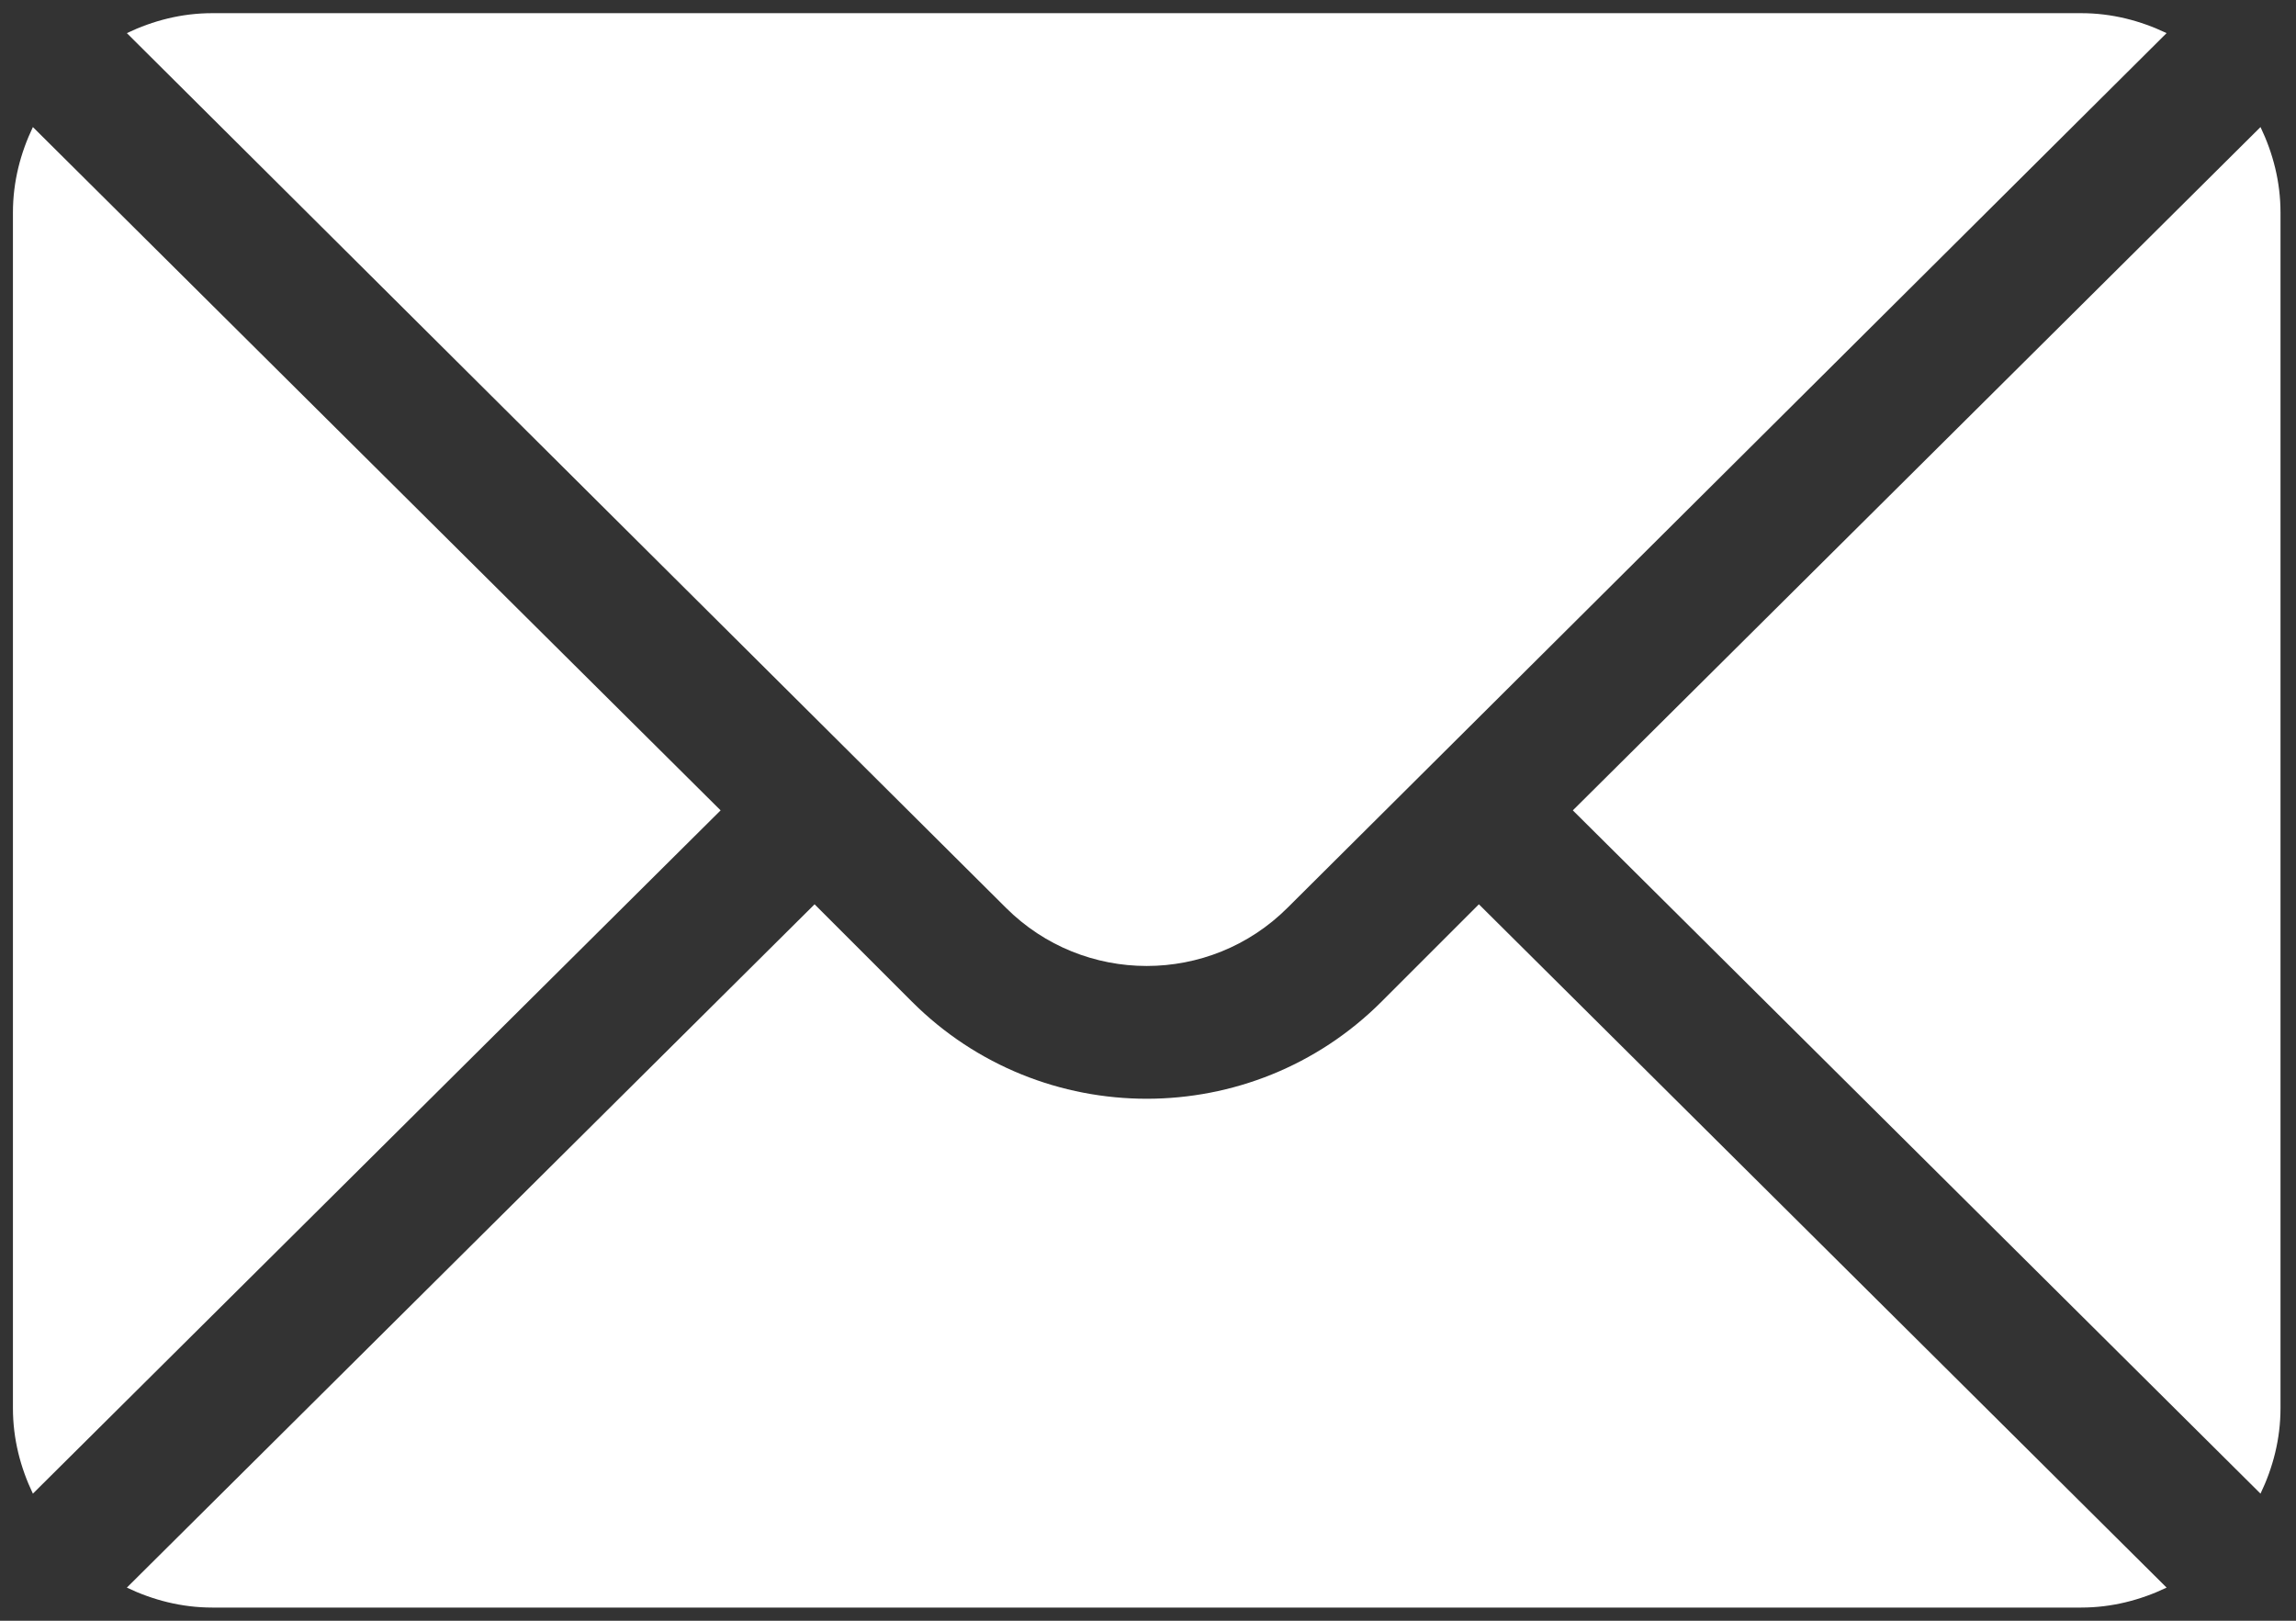
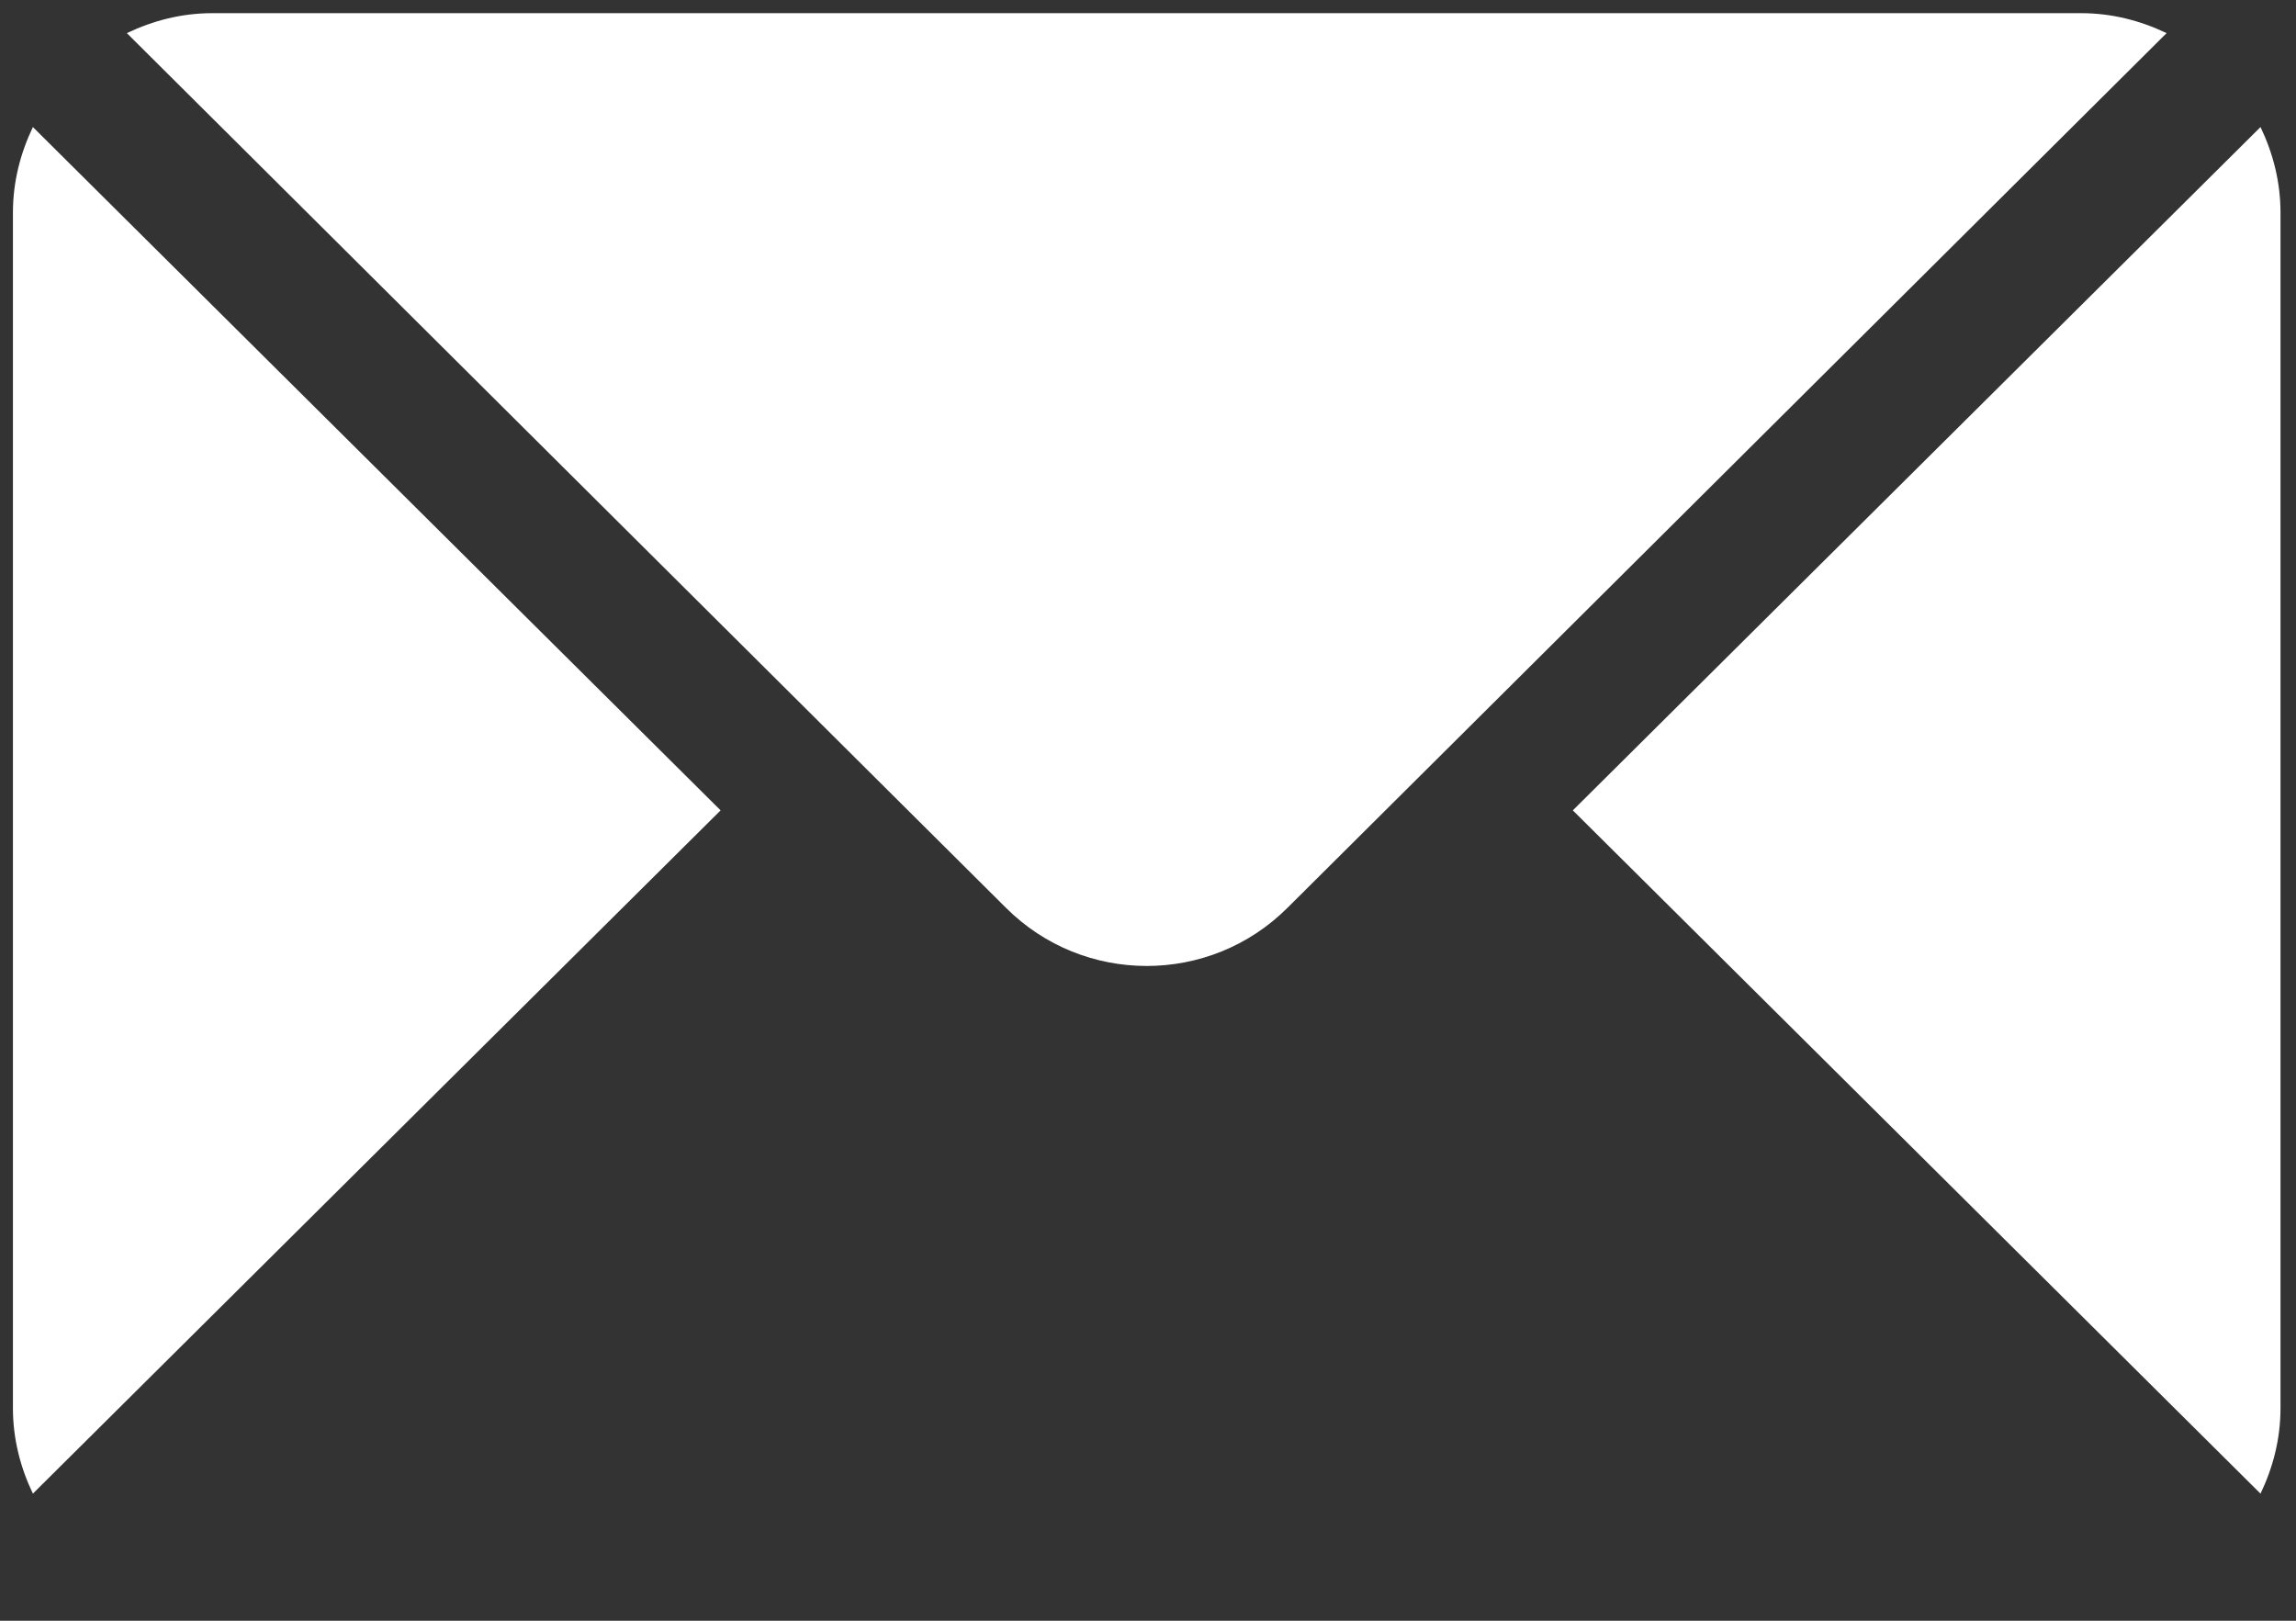
<svg xmlns="http://www.w3.org/2000/svg" width="68" height="48" viewBox="0 0 68 48" fill="none">
  <rect x="0" y="0" width="68" height="48" fill="#333333" stroke="none" />
  <path d="M66.949 3.763L46.582 24L66.949 44.236C67.318 43.467 67.541 42.616 67.541 41.708V6.292C67.541 5.384 67.318 4.533 66.949 3.763ZM61.638 0.39H6.285C5.377 0.39 4.526 0.613 3.757 0.981L29.789 26.882C32.09 29.184 35.833 29.184 38.135 26.882L64.167 0.981C63.398 0.613 62.547 0.39 61.638 0.39ZM0.974 3.763C0.606 4.533 0.383 5.384 0.383 6.292V41.708C0.383 42.616 0.606 43.467 0.974 44.236L21.342 24L0.974 3.763Z" fill="white" />
-   <path d="M43.8 26.782L40.918 29.664C37.082 33.5 30.842 33.5 27.007 29.664L24.125 26.782L3.757 47.019C4.526 47.387 5.377 47.61 6.286 47.61H61.639C62.547 47.61 63.398 47.387 64.168 47.019L43.8 26.782Z" fill="white" />
</svg>